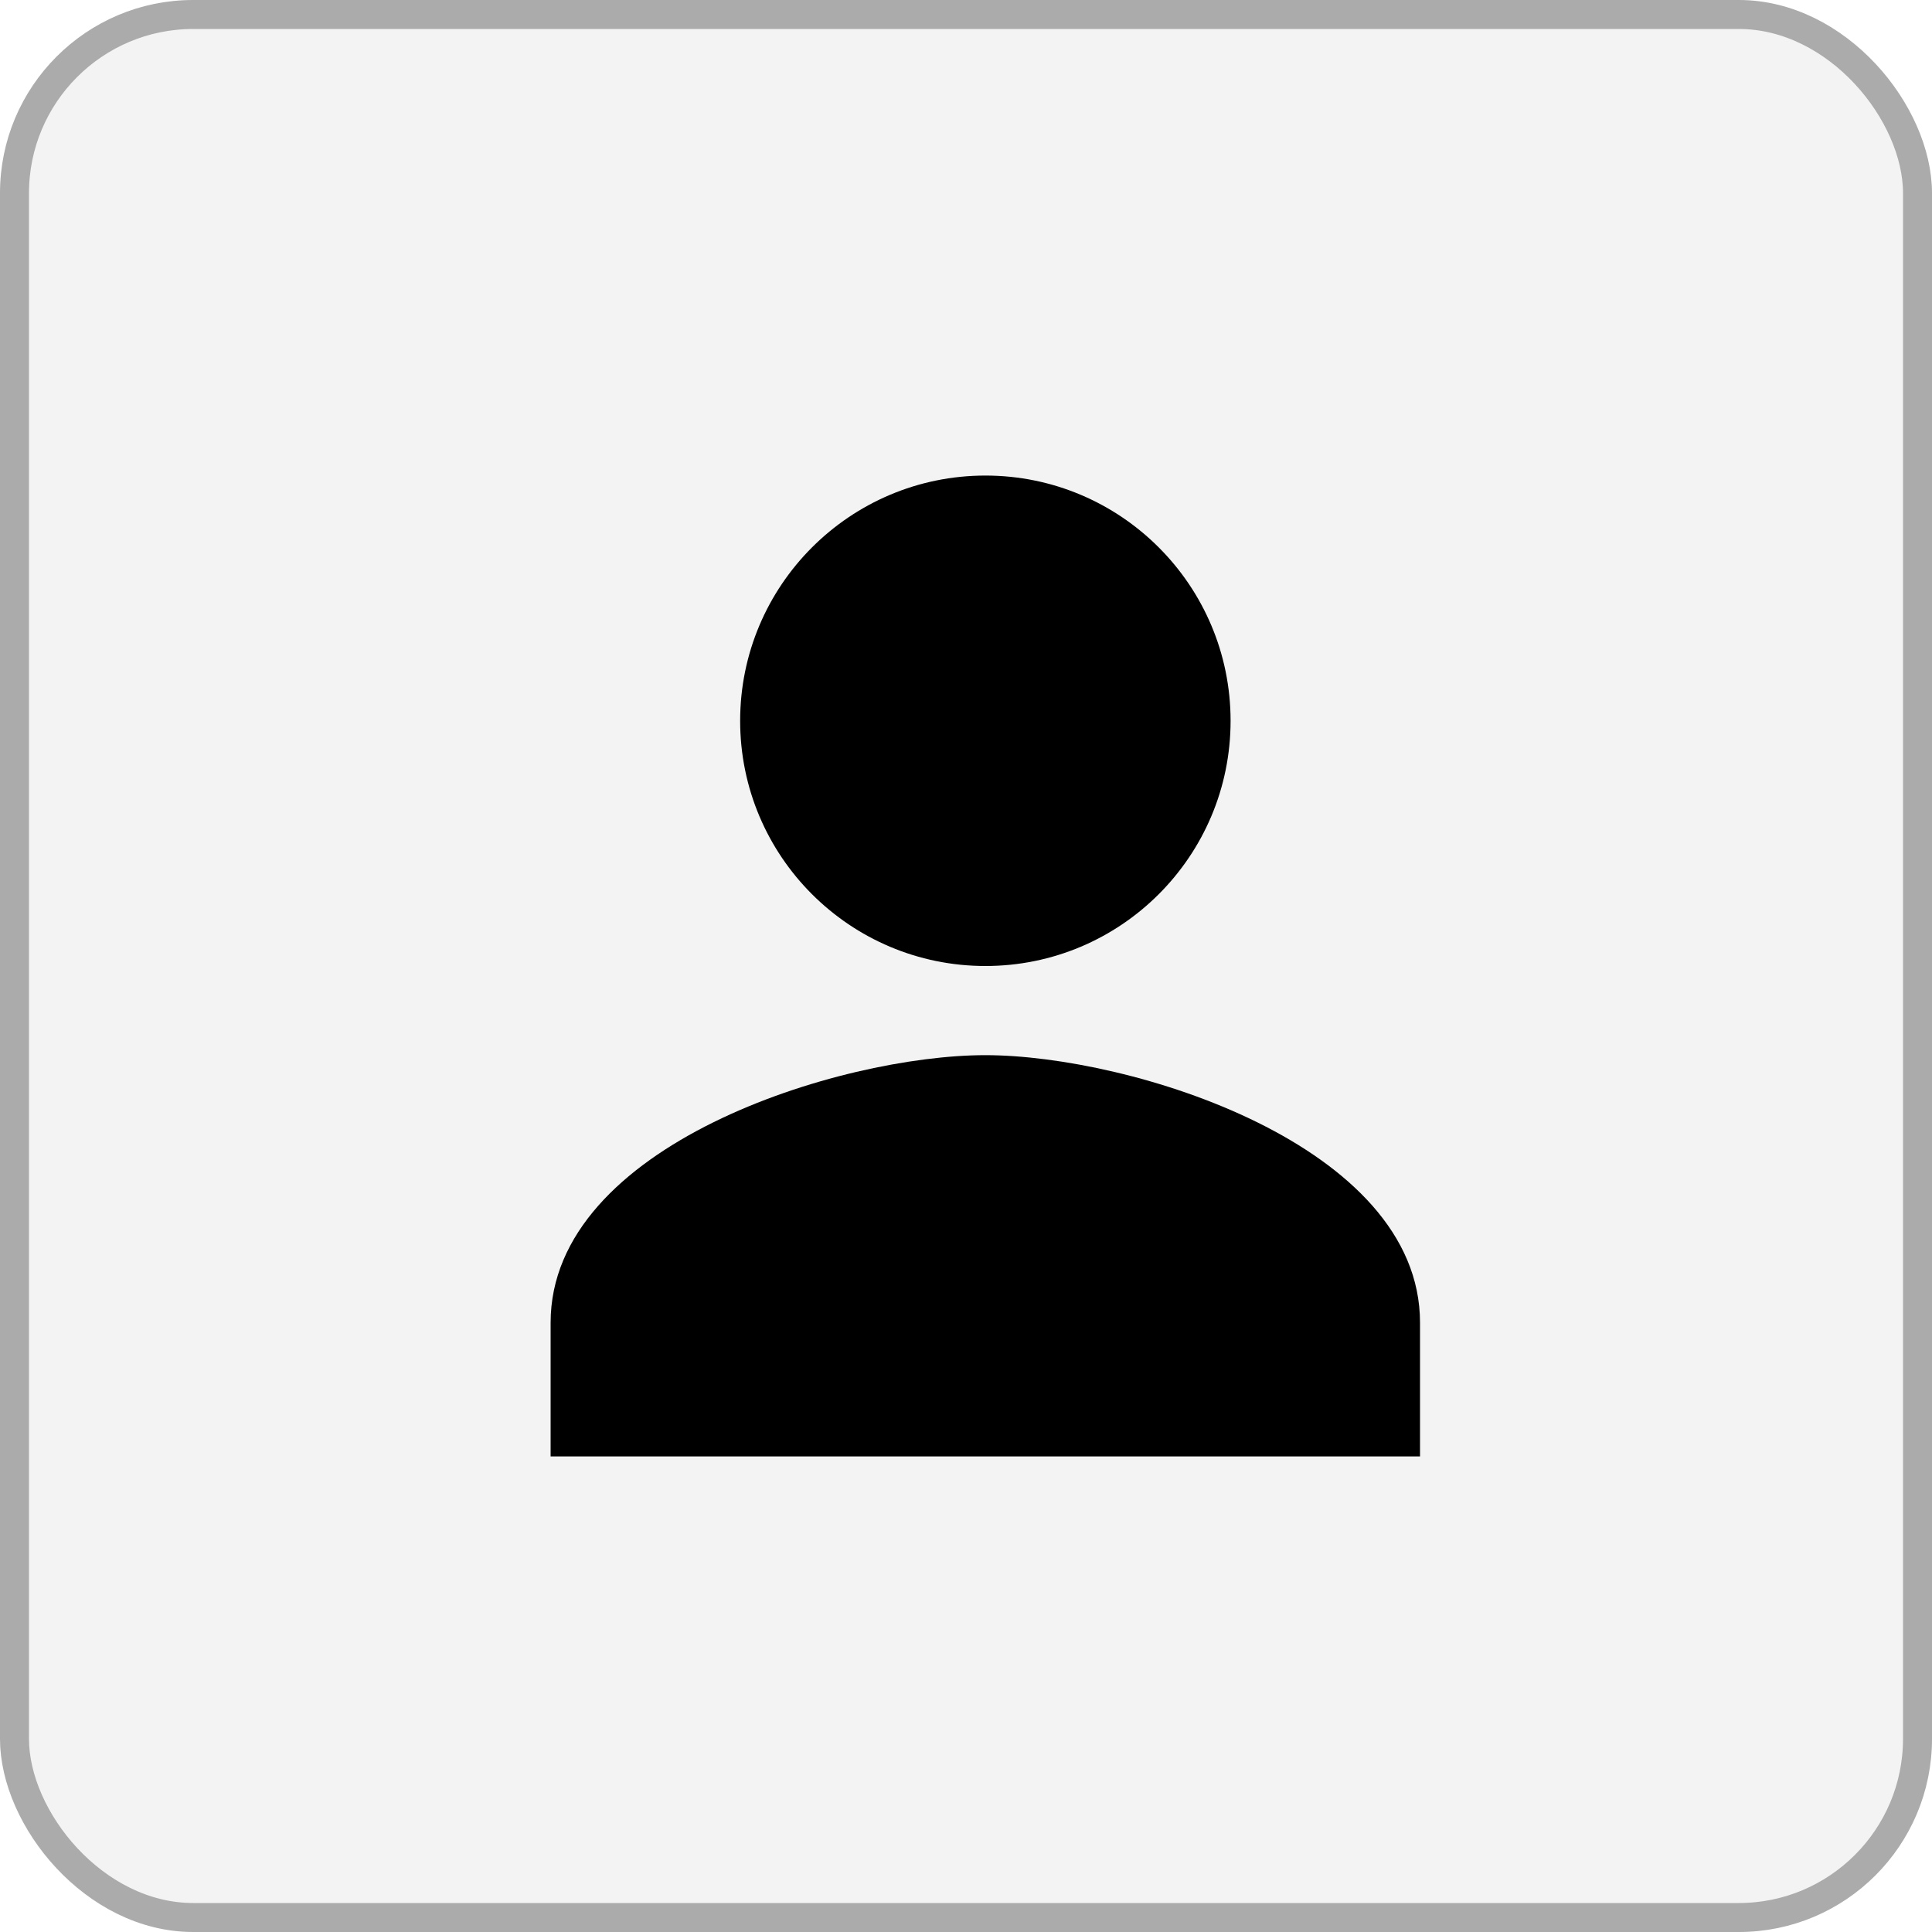
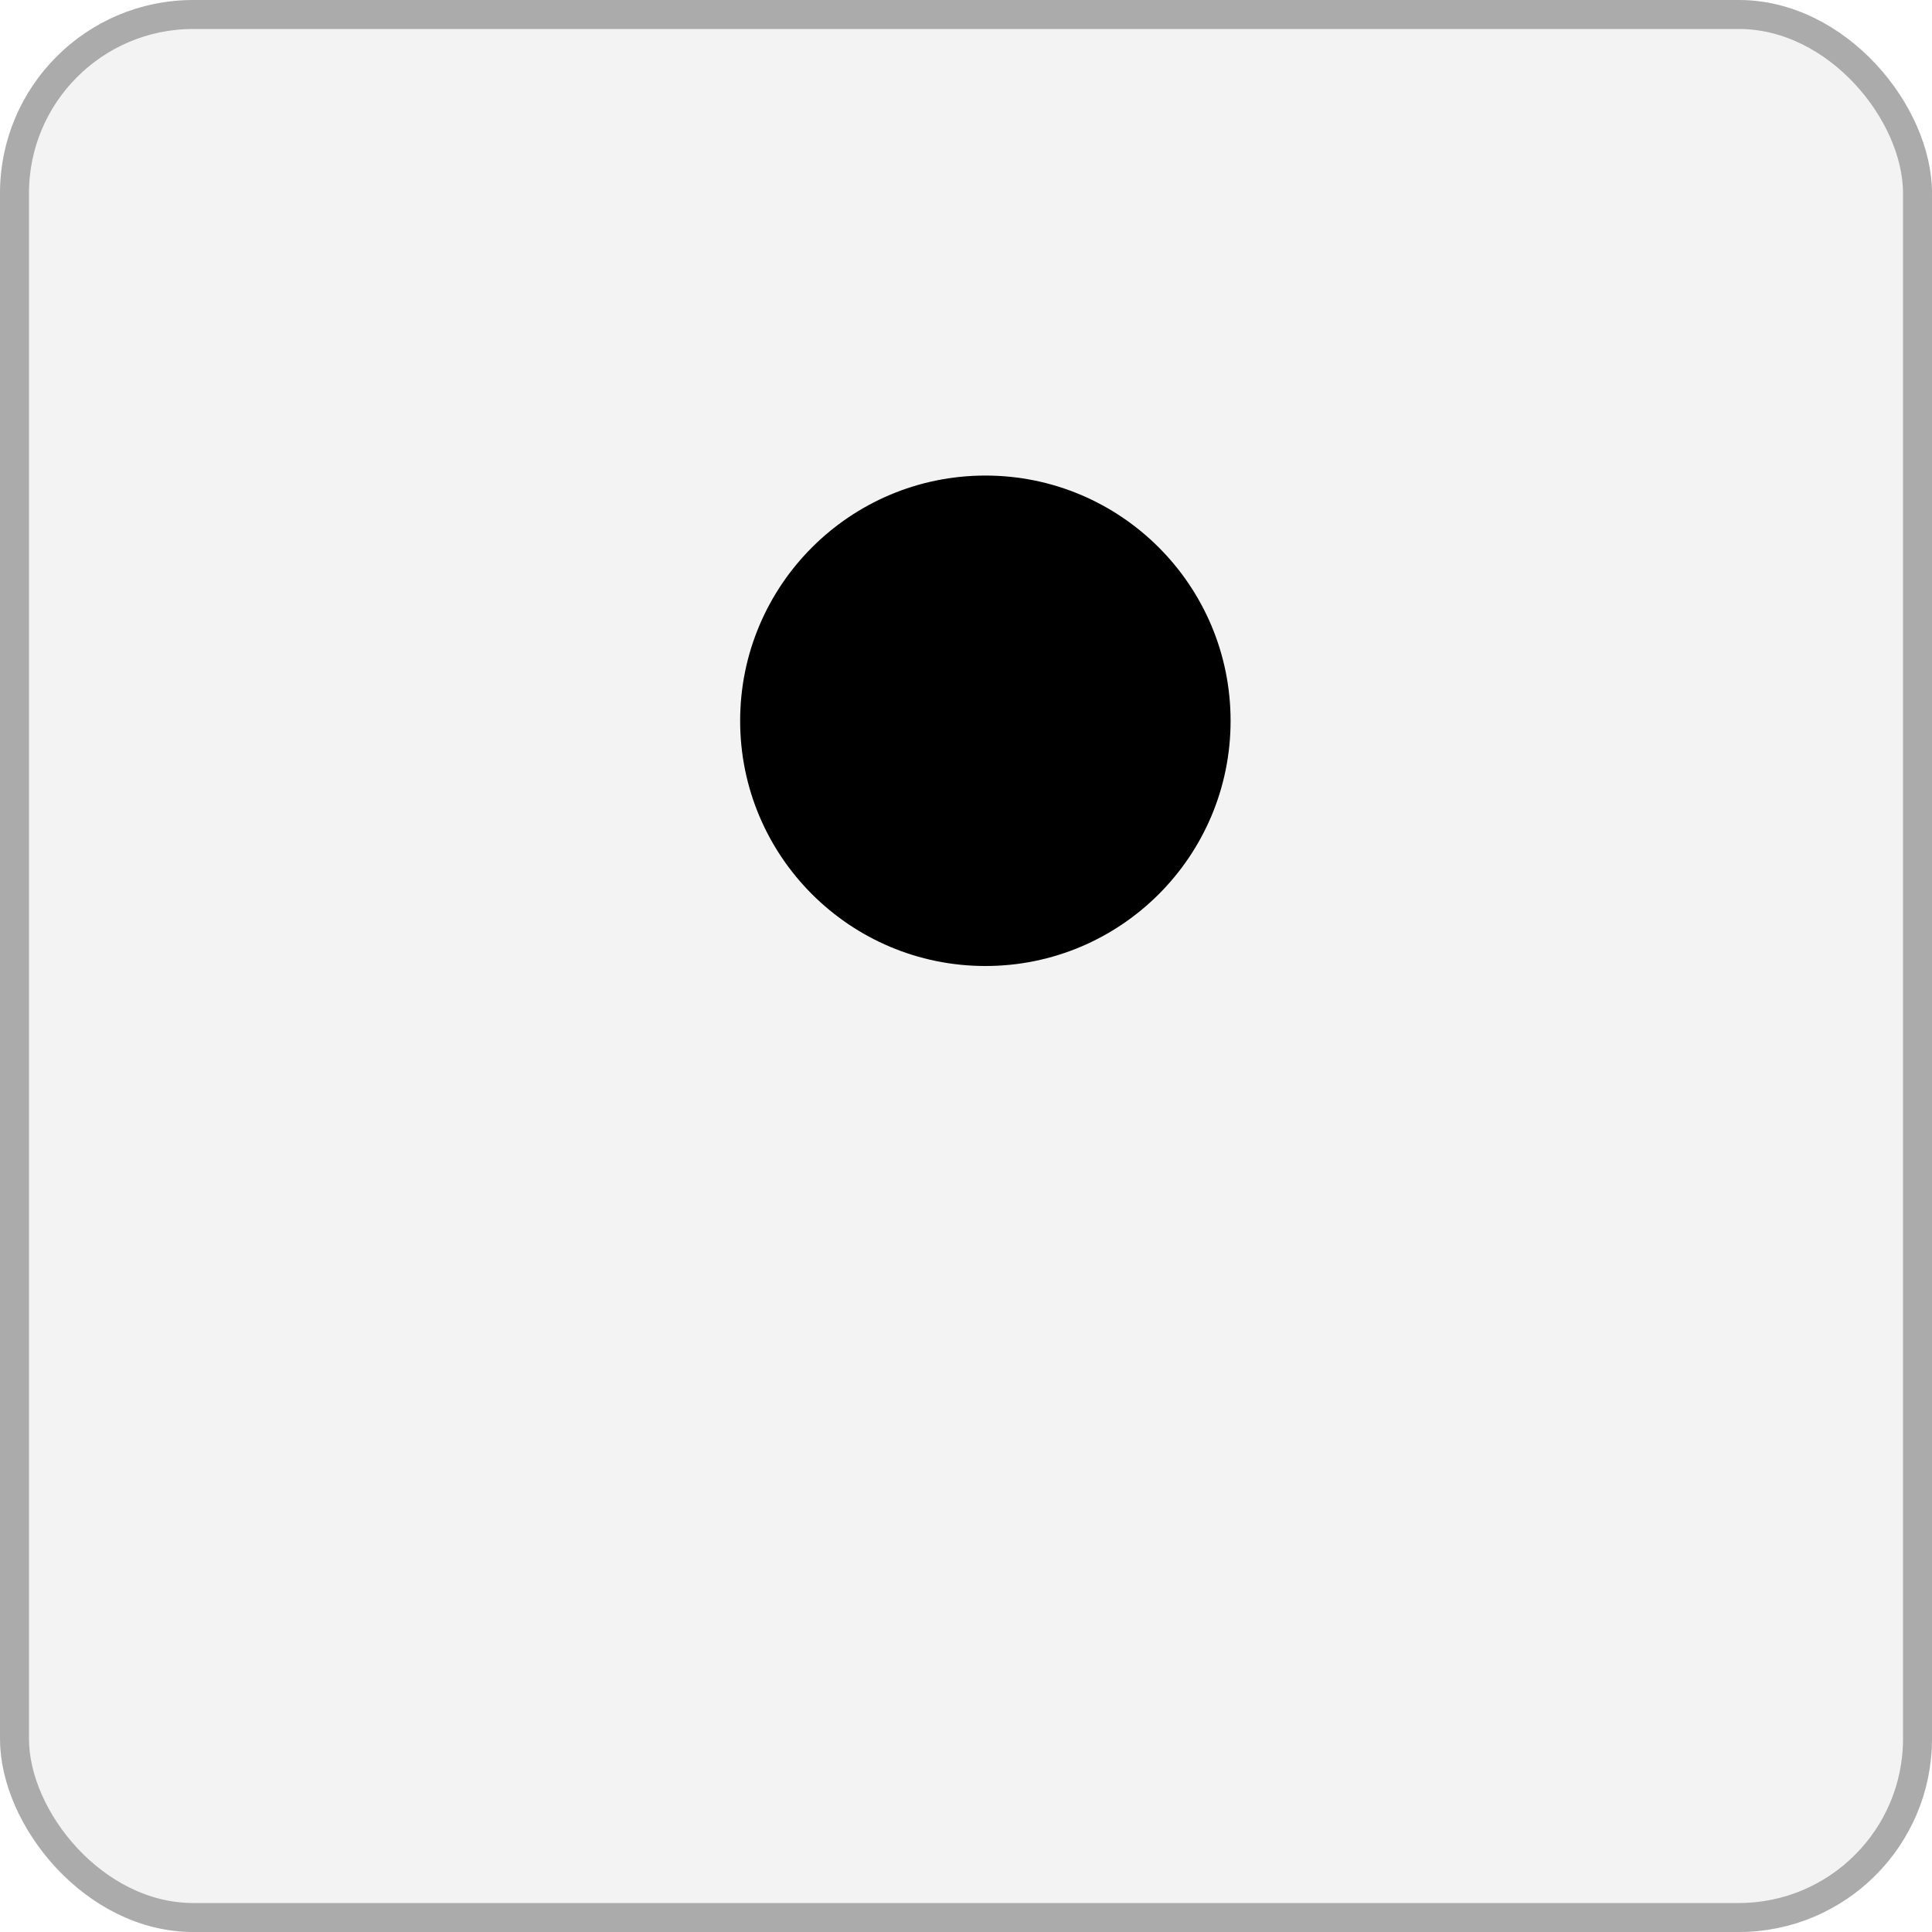
<svg xmlns="http://www.w3.org/2000/svg" width="20" height="20" viewBox="0 0 20 20" fill="none">
  <g filter="url(#filter0_b_265_1125)">
    <rect width="20" height="20" rx="2" fill="black" fill-opacity="0.05" />
    <rect x="0.15" y="0.15" width="19.7" height="19.7" rx="1.85" stroke="black" stroke-opacity="0.3" stroke-width="0.3" />
  </g>
-   <path d="M10.2 10.923C8.698 10.923 5.7 11.851 5.7 13.692V15.077H14.7V13.692C14.7 11.851 11.702 10.923 10.2 10.923Z" fill="black" />
  <path d="M10.201 10C11.602 10 12.739 8.864 12.739 7.462C12.739 6.06 11.602 4.923 10.201 4.923C8.799 4.923 7.662 6.06 7.662 7.462C7.662 8.864 8.799 10 10.201 10Z" fill="black" />
  <defs>
    <filter id="filter0_b_265_1125" x="-20" y="-20" width="60" height="60" filterUnits="userSpaceOnUse" color-interpolation-filters="sRGB">
      <feFlood flood-opacity="0" result="BackgroundImageFix" />
      <feGaussianBlur in="BackgroundImageFix" stdDeviation="10" />
      <feComposite in2="SourceAlpha" operator="in" result="effect1_backgroundBlur_265_1125" />
      <feBlend mode="normal" in="SourceGraphic" in2="effect1_backgroundBlur_265_1125" result="shape" />
    </filter>
  </defs>
</svg>